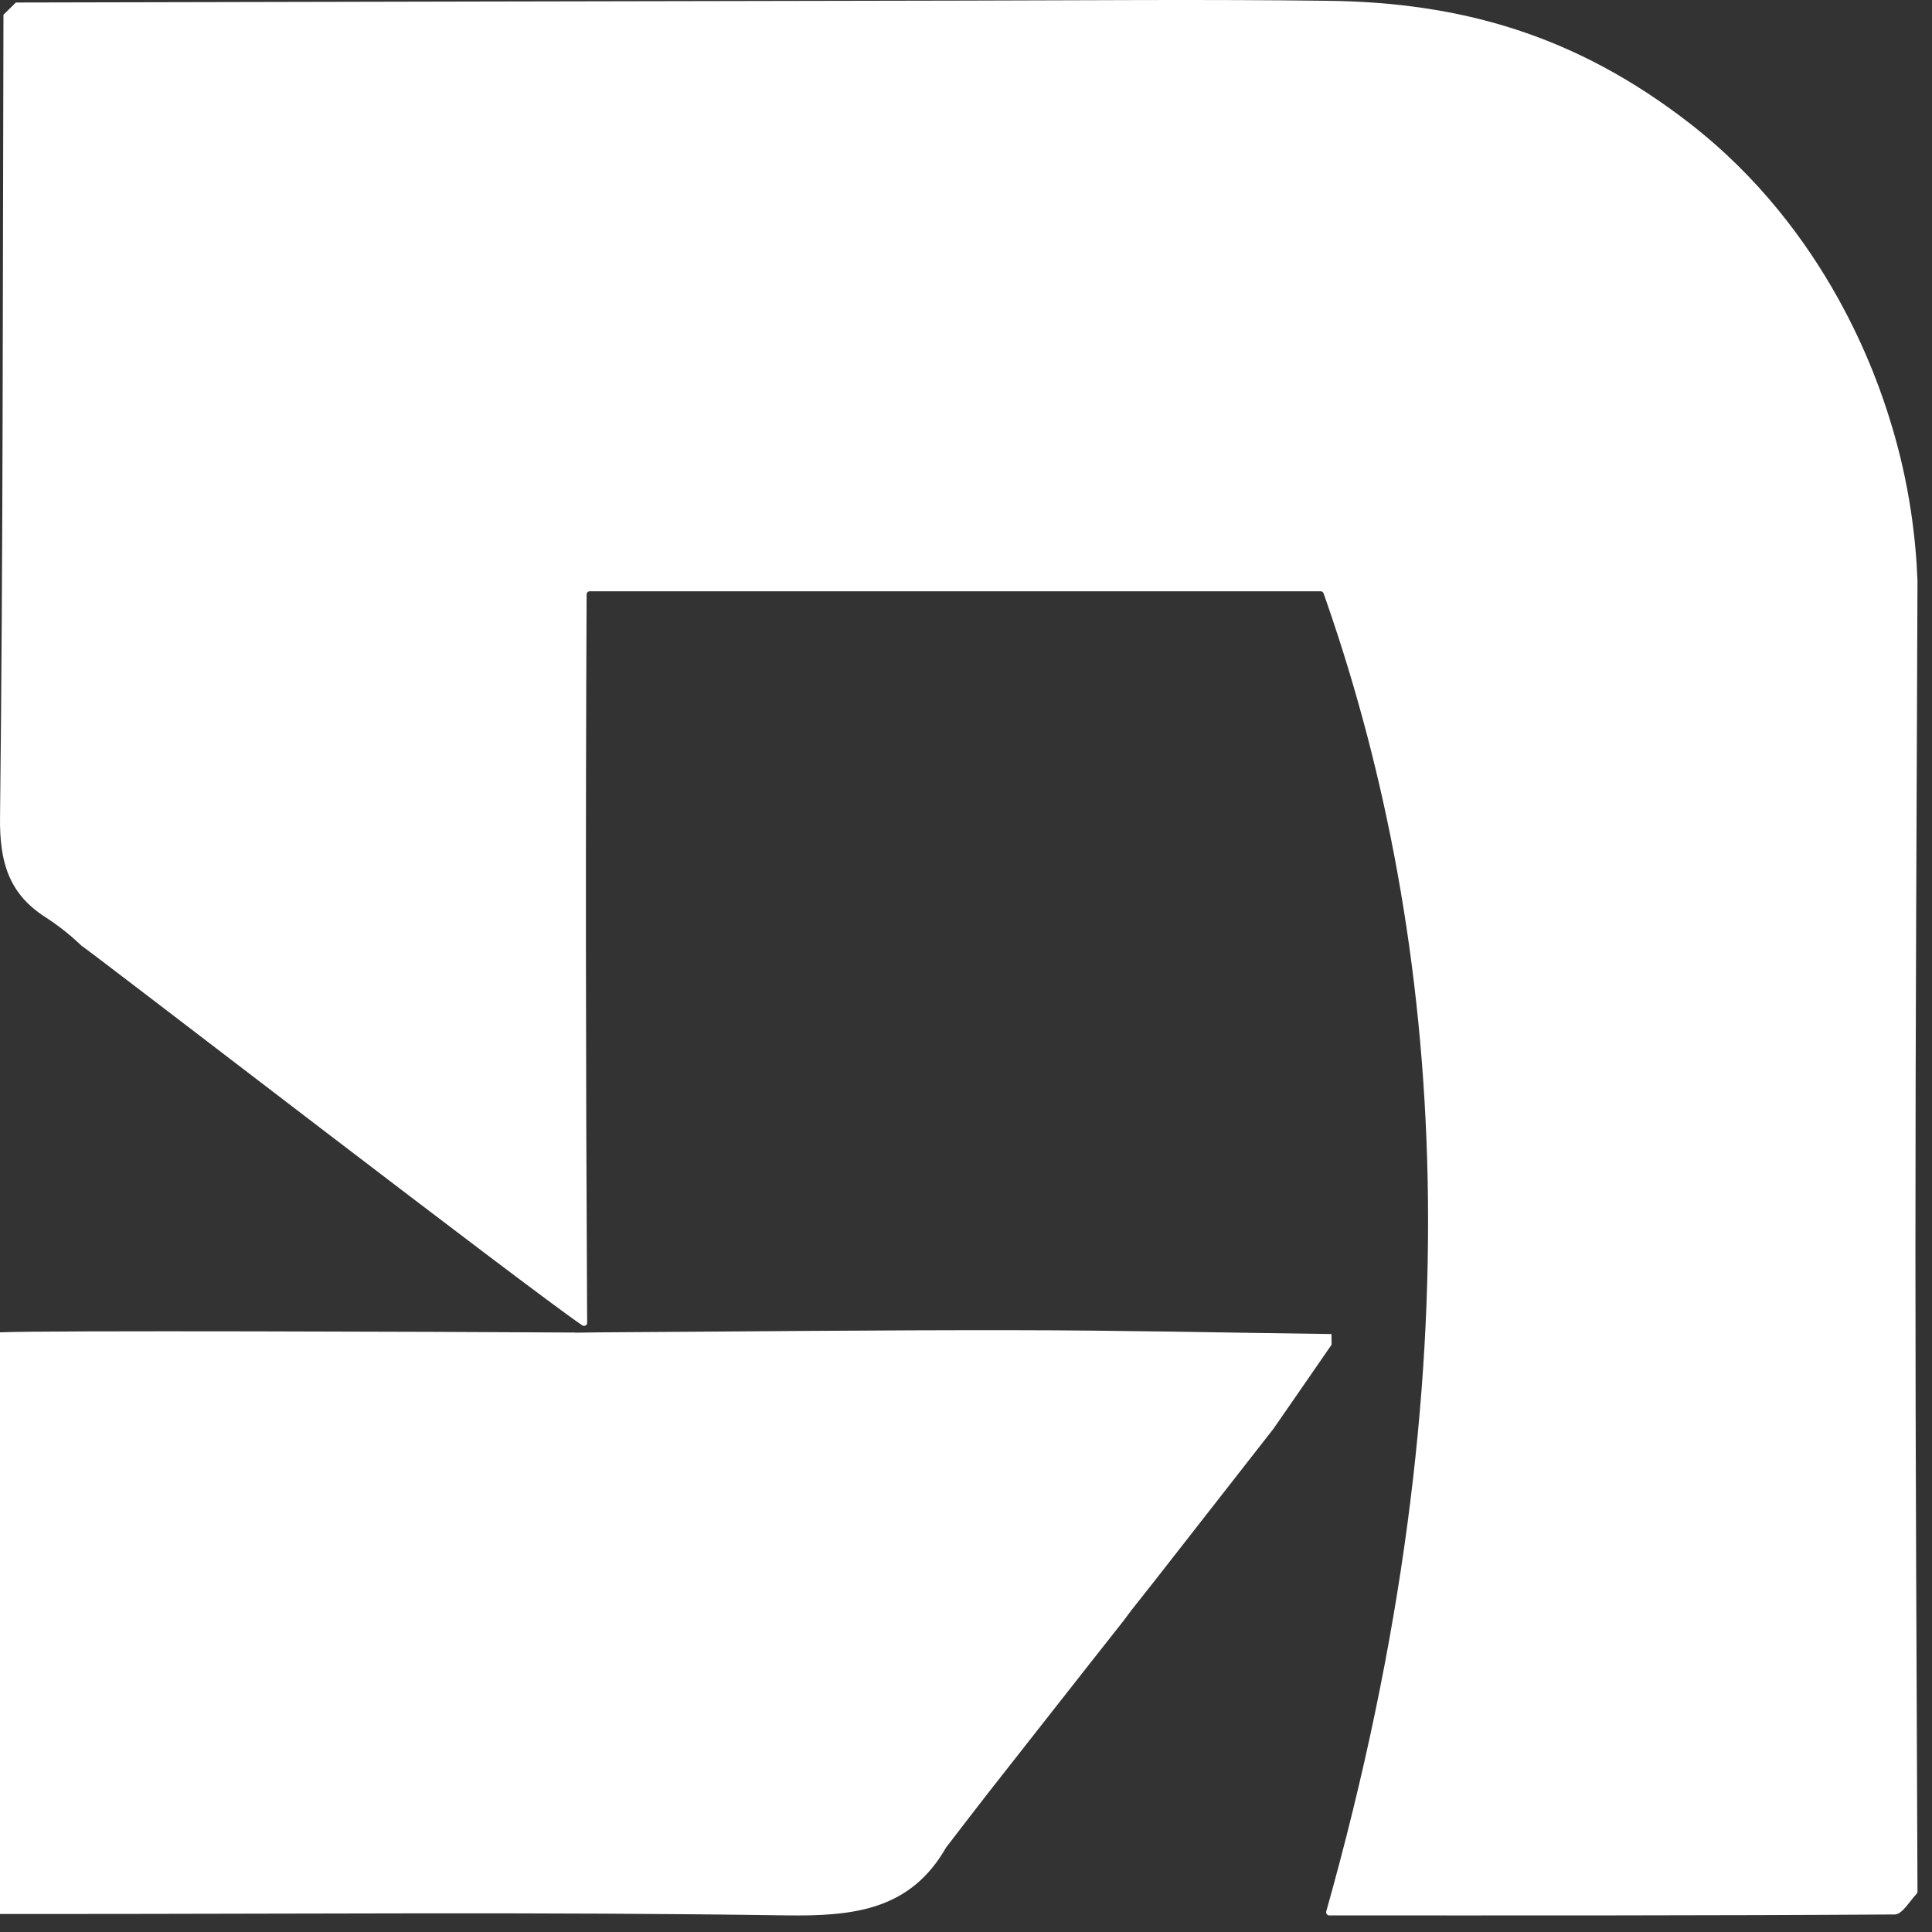
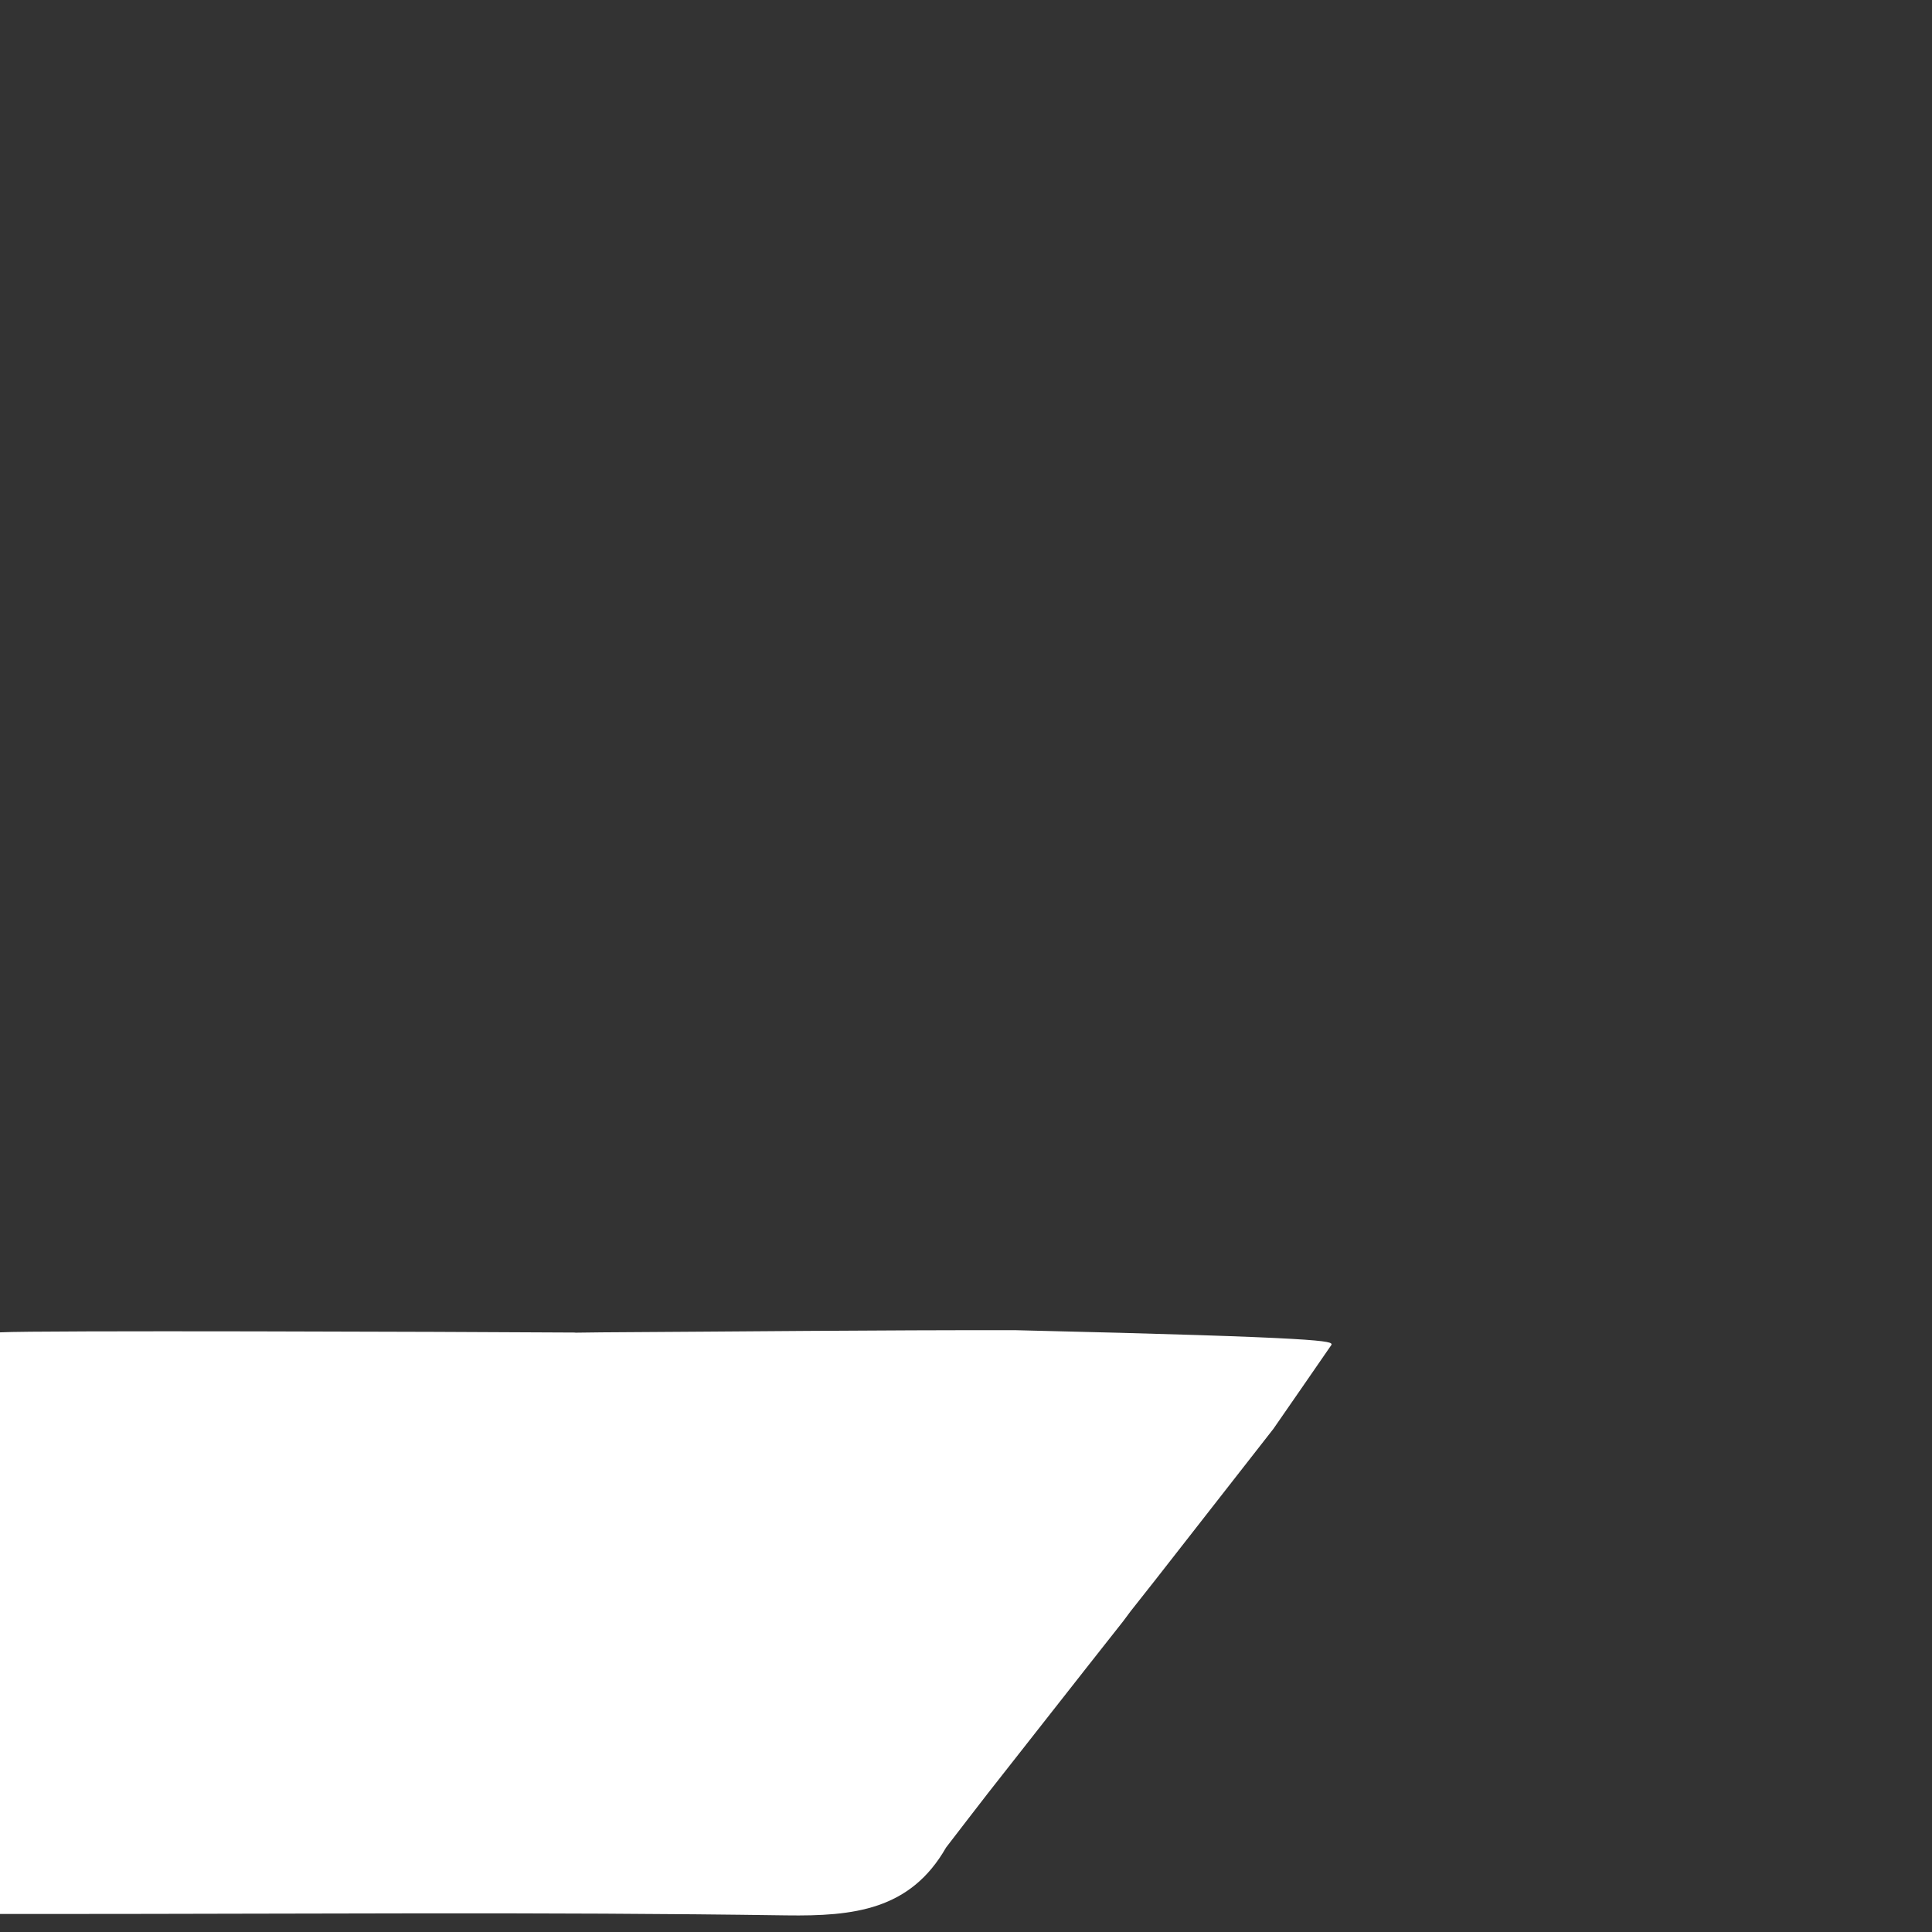
<svg xmlns="http://www.w3.org/2000/svg" width="76" height="76" viewBox="0 0 76 76" fill="none">
  <rect x="0" y="0" width="76" height="76" fill="#333333" stroke="none" />
-   <path d="M3.186 37.182C3.136 37.144 2.611 36.607 1.765 36.065C0.339 35.147 -0.016 33.891 0.001 32.186C0.123 21.652 0.106 11.119 0.136 0.581L0.623 0.099C13.036 0.073 25.454 0.044 37.871 0.023C42.656 0.014 47.446 -0.028 52.231 0.031C57.46 0.094 61.974 1.368 66.459 4.845C71.942 9.097 73.85 14.926 74.341 16.5C75.141 19.055 75.369 21.293 75.429 22.849C75.399 31.628 75.348 40.406 75.348 49.184C75.348 57.593 75.399 66.003 75.429 74.413C75.429 74.443 75.416 74.472 75.395 74.498C75.111 74.798 74.828 75.306 74.54 75.31C67.229 75.357 59.914 75.348 52.29 75.348C52.21 75.348 52.15 75.272 52.171 75.192C58.205 53.765 56.758 36.924 52.218 23.776C52.167 23.632 52.117 23.484 52.066 23.34C52.049 23.29 52.002 23.26 51.951 23.26H23.198C23.131 23.26 23.076 23.315 23.076 23.383C23.033 32.651 23.042 41.945 23.093 51.257C23.093 51.375 23.093 51.772 23.097 52.035C23.097 52.132 22.991 52.191 22.907 52.136C20.91 50.795 3.973 37.736 3.182 37.182H3.186Z" fill="white" />
-   <path d="M22.626 52.424C22.974 52.419 23.323 52.415 23.671 52.411C29.101 52.381 34.532 52.318 39.963 52.327C44.099 52.331 48.236 52.424 52.377 52.478C52.377 52.618 52.377 52.757 52.381 52.896C51.62 53.998 50.859 55.104 50.093 56.206C48.554 58.177 47.015 60.148 45.475 62.116L44.482 63.374C44.379 63.509 44.276 63.648 44.177 63.783C43.725 64.357 43.27 64.931 42.818 65.506C41.498 67.186 40.182 68.862 38.862 70.542C38.312 71.255 37.761 71.964 37.215 72.678C35.809 75.139 33.582 75.383 30.933 75.346C21.357 75.206 11.782 75.291 2.206 75.291C1.505 75.291 0.804 75.291 0 75.291V52.411C1.561 52.331 17.41 52.386 22.63 52.419L22.626 52.424Z" fill="white" />
+   <path d="M22.626 52.424C22.974 52.419 23.323 52.415 23.671 52.411C29.101 52.381 34.532 52.318 39.963 52.327C52.377 52.618 52.377 52.757 52.381 52.896C51.62 53.998 50.859 55.104 50.093 56.206C48.554 58.177 47.015 60.148 45.475 62.116L44.482 63.374C44.379 63.509 44.276 63.648 44.177 63.783C43.725 64.357 43.27 64.931 42.818 65.506C41.498 67.186 40.182 68.862 38.862 70.542C38.312 71.255 37.761 71.964 37.215 72.678C35.809 75.139 33.582 75.383 30.933 75.346C21.357 75.206 11.782 75.291 2.206 75.291C1.505 75.291 0.804 75.291 0 75.291V52.411C1.561 52.331 17.41 52.386 22.63 52.419L22.626 52.424Z" fill="white" />
</svg>